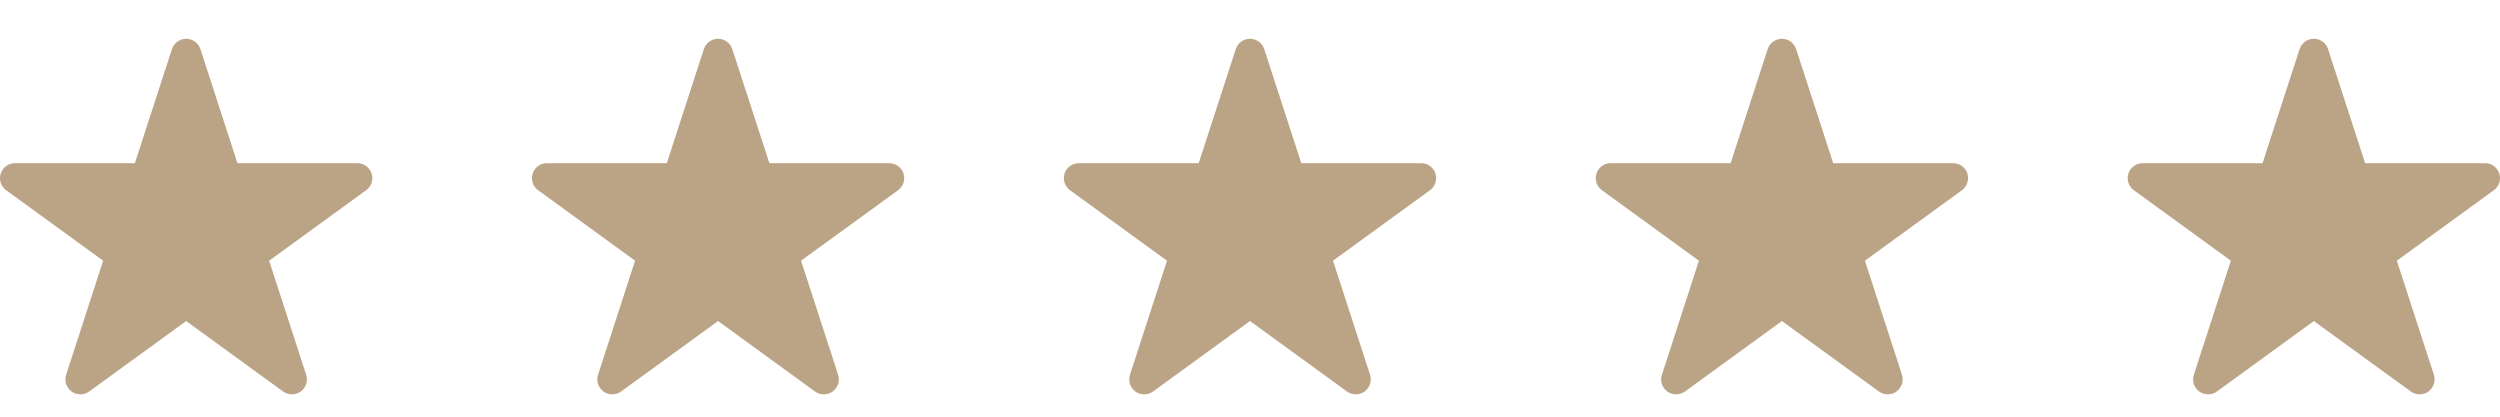
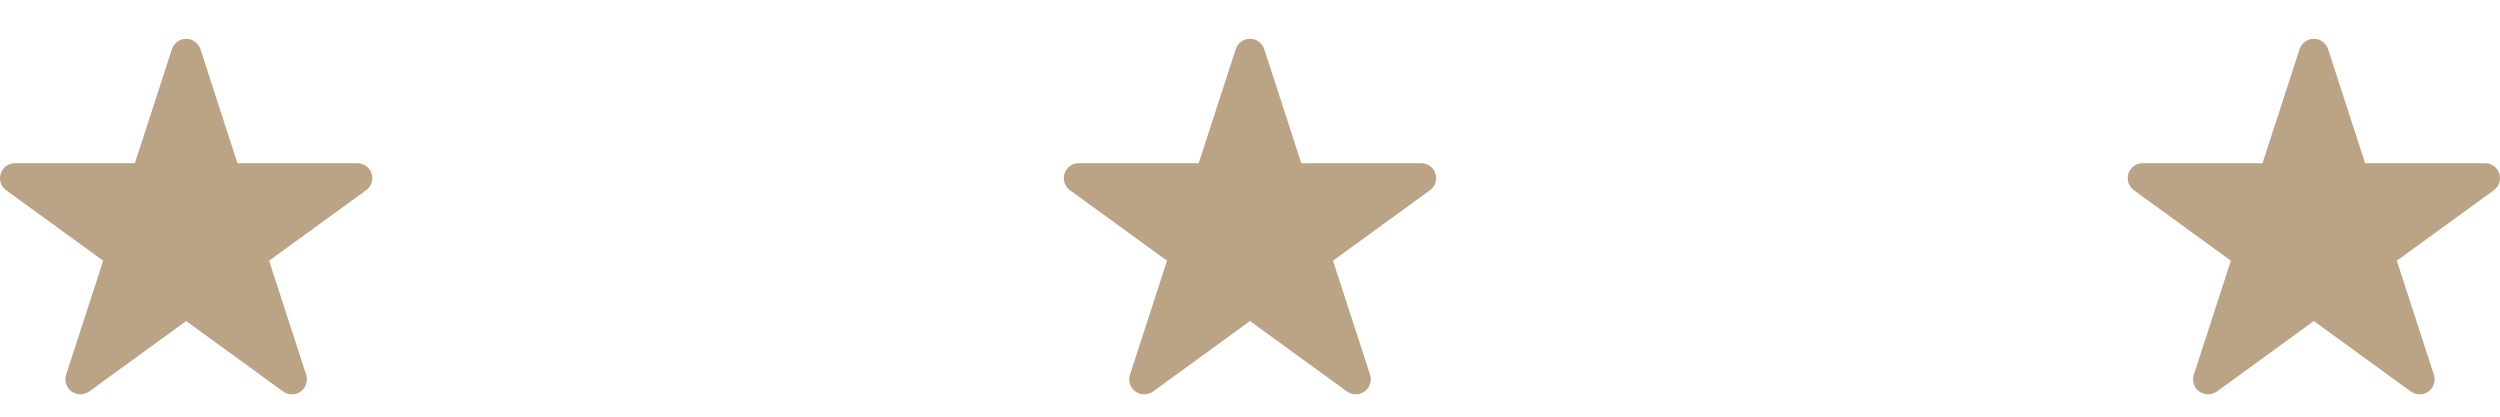
<svg xmlns="http://www.w3.org/2000/svg" fill="none" viewBox="0 0 60 10" height="10" width="60">
  <path fill="#BBA486" d="M8.787 4.566L6.459 6.257L7.348 8.994C7.397 9.142 7.344 9.304 7.218 9.396C7.155 9.442 7.081 9.464 7.006 9.464C6.932 9.464 6.858 9.442 6.795 9.396L4.468 7.705L2.14 9.396C2.014 9.487 1.843 9.487 1.717 9.396C1.592 9.304 1.539 9.142 1.587 8.994L2.476 6.257L0.148 4.566C0.022 4.475 -0.031 4.313 0.018 4.164C0.066 4.016 0.204 3.916 0.36 3.916H3.237L4.126 1.18C4.174 1.032 4.312 0.931 4.468 0.931C4.624 0.931 4.762 1.032 4.81 1.18L5.699 3.916H8.576C8.731 3.916 8.87 4.016 8.918 4.164C8.966 4.313 8.913 4.475 8.787 4.566Z" />
-   <path fill="#BBA486" d="M21.553 4.566L19.225 6.257L20.115 8.994C20.163 9.142 20.11 9.304 19.984 9.396C19.921 9.442 19.847 9.464 19.773 9.464C19.698 9.464 19.624 9.442 19.561 9.396L17.234 7.705L14.906 9.396C14.78 9.487 14.61 9.487 14.483 9.396C14.358 9.304 14.305 9.142 14.353 8.994L15.242 6.257L12.915 4.566C12.789 4.475 12.736 4.313 12.784 4.164C12.832 4.016 12.97 3.916 13.126 3.916H16.003L16.892 1.18C16.94 1.032 17.078 0.931 17.234 0.931C17.39 0.931 17.528 1.032 17.576 1.18L18.465 3.916H21.342C21.497 3.916 21.636 4.016 21.684 4.164C21.732 4.313 21.679 4.475 21.553 4.566Z" />
  <path fill="#BBA486" d="M34.319 4.566L31.992 6.257L32.881 8.994C32.929 9.142 32.876 9.304 32.75 9.396C32.687 9.442 32.613 9.464 32.539 9.464C32.465 9.464 32.391 9.442 32.328 9.396L30 7.705L27.673 9.396C27.546 9.487 27.376 9.487 27.25 9.396C27.124 9.304 27.071 9.142 27.119 8.994L28.008 6.257L25.681 4.566C25.555 4.475 25.502 4.313 25.55 4.164C25.598 4.016 25.737 3.916 25.892 3.916H28.769L29.658 1.18C29.706 1.032 29.844 0.931 30 0.931C30.156 0.931 30.294 1.032 30.342 1.18L31.231 3.916H34.108C34.264 3.916 34.402 4.016 34.45 4.164C34.498 4.313 34.445 4.475 34.319 4.566Z" />
-   <path fill="#BBA486" d="M47.086 4.566L44.758 6.257L45.647 8.994C45.695 9.142 45.642 9.304 45.517 9.396C45.453 9.442 45.379 9.464 45.305 9.464C45.231 9.464 45.157 9.442 45.094 9.396L42.766 7.705L40.439 9.396C40.312 9.487 40.142 9.487 40.016 9.396C39.89 9.304 39.837 9.142 39.886 8.994L40.774 6.257L38.447 4.566C38.321 4.475 38.268 4.313 38.316 4.164C38.364 4.016 38.503 3.916 38.658 3.916H41.535L42.424 1.18C42.472 1.032 42.611 0.931 42.766 0.931C42.922 0.931 43.06 1.032 43.108 1.18L43.997 3.916H46.874C47.03 3.916 47.168 4.016 47.217 4.164C47.264 4.313 47.211 4.475 47.086 4.566Z" />
  <path fill="#BBA486" d="M59.852 4.566L57.524 6.257L58.413 8.994C58.461 9.142 58.408 9.304 58.283 9.396C58.219 9.442 58.145 9.464 58.071 9.464C57.997 9.464 57.923 9.442 57.86 9.396L55.532 7.705L53.205 9.396C53.079 9.487 52.908 9.487 52.782 9.396C52.656 9.304 52.603 9.142 52.652 8.994L53.541 6.257L51.213 4.566C51.087 4.475 51.034 4.313 51.082 4.164C51.131 4.016 51.269 3.916 51.424 3.916H54.301L55.19 1.18C55.239 1.032 55.377 0.931 55.532 0.931C55.688 0.931 55.826 1.032 55.874 1.18L56.763 3.916H59.641C59.796 3.916 59.934 4.016 59.983 4.164C60.03 4.313 59.977 4.475 59.852 4.566Z" />
</svg>